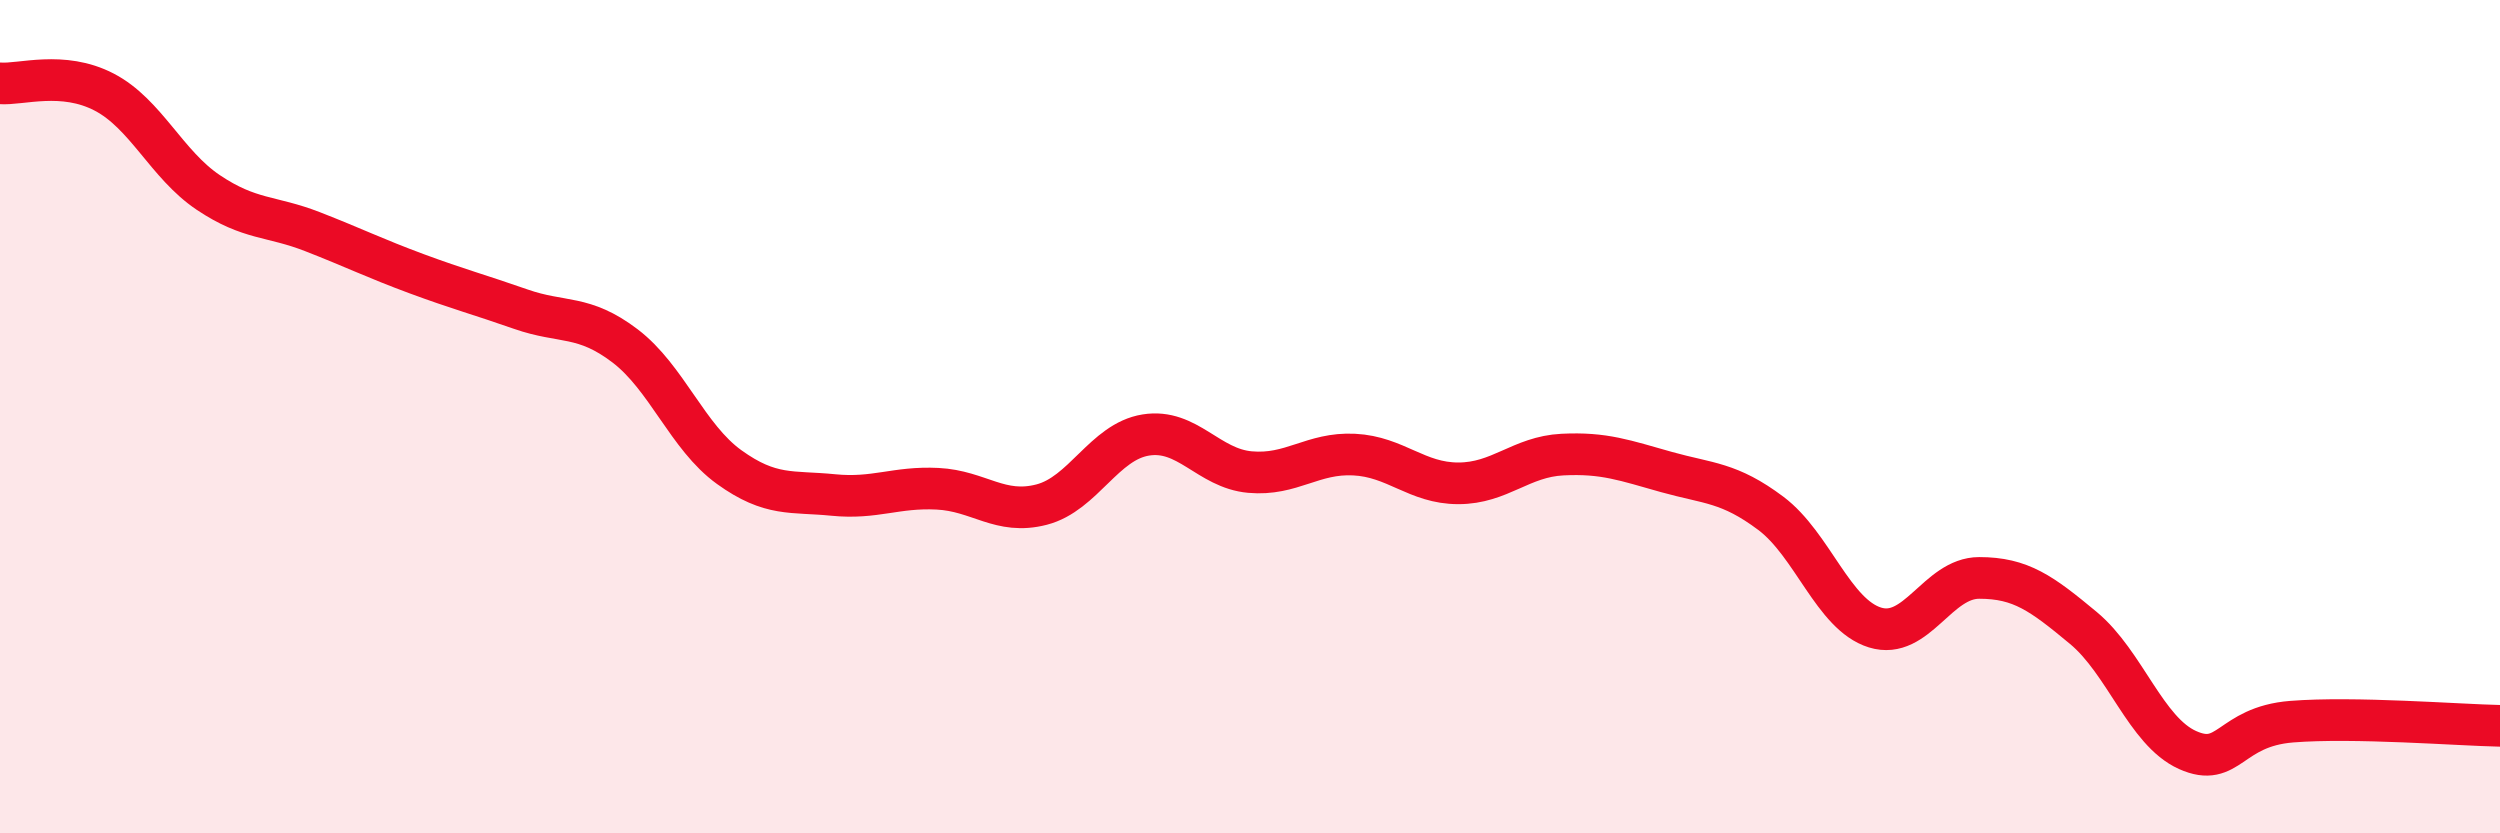
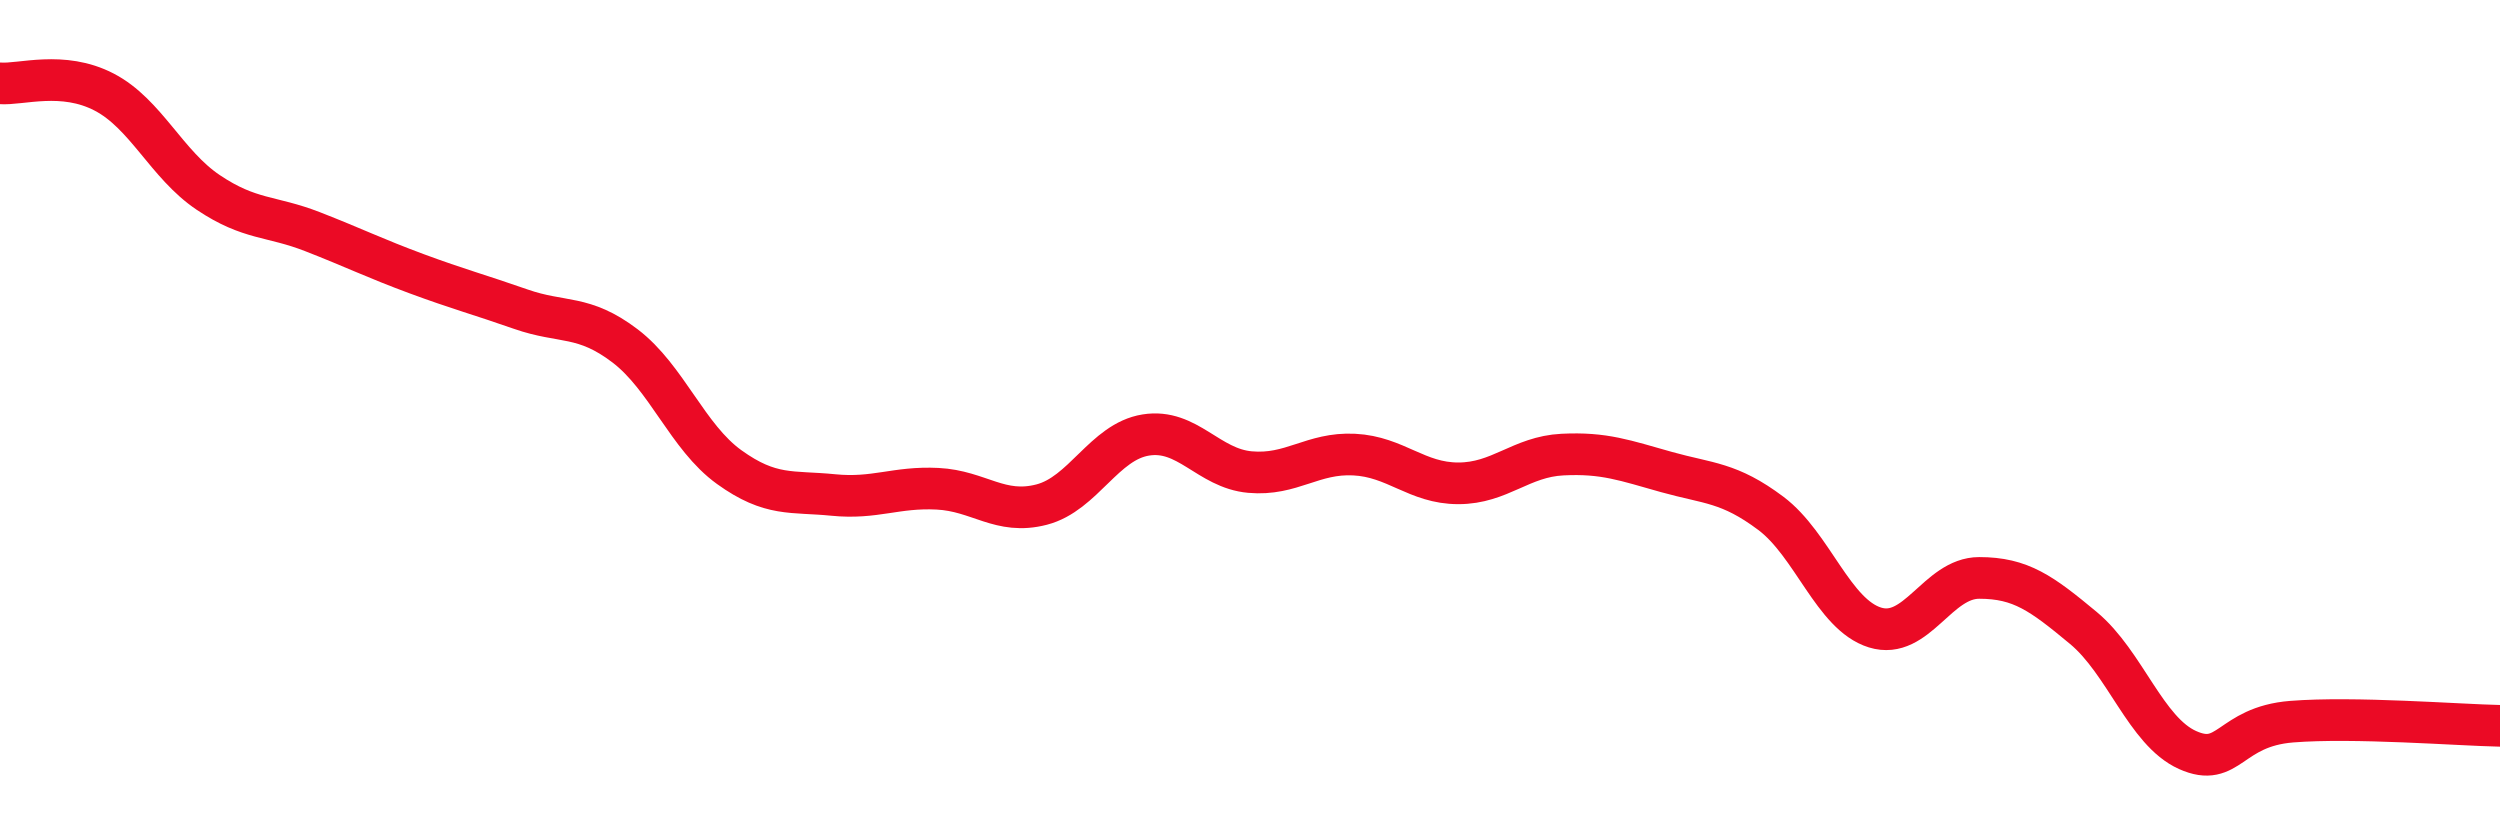
<svg xmlns="http://www.w3.org/2000/svg" width="60" height="20" viewBox="0 0 60 20">
-   <path d="M 0,2 C 0.5,2.04 1.5,1.69 2.5,2.21 C 3.5,2.73 4,3.95 5,4.62 C 6,5.29 6.5,5.17 7.5,5.56 C 8.5,5.95 9,6.2 10,6.57 C 11,6.94 11.5,7.07 12.5,7.42 C 13.5,7.77 14,7.54 15,8.3 C 16,9.06 16.5,10.49 17.5,11.21 C 18.5,11.93 19,11.78 20,11.88 C 21,11.98 21.5,11.68 22.5,11.73 C 23.5,11.78 24,12.37 25,12.11 C 26,11.85 26.5,10.6 27.5,10.44 C 28.5,10.28 29,11.24 30,11.33 C 31,11.42 31.5,10.86 32.5,10.91 C 33.5,10.96 34,11.6 35,11.6 C 36,11.6 36.5,10.96 37.5,10.91 C 38.5,10.86 39,11.05 40,11.33 C 41,11.61 41.5,11.57 42.5,12.32 C 43.5,13.07 44,14.75 45,15.06 C 46,15.37 46.5,13.87 47.5,13.87 C 48.5,13.87 49,14.24 50,15.07 C 51,15.9 51.5,17.55 52.5,18 C 53.5,18.45 53.5,17.44 55,17.32 C 56.5,17.2 59,17.4 60,17.42L60 20L0 20Z" fill="#EB0A25" opacity="0.1" stroke-linecap="round" stroke-linejoin="round" />
  <path d="M 0,2 C 0.5,2.04 1.5,1.69 2.5,2.21 C 3.5,2.73 4,3.95 5,4.62 C 6,5.29 6.5,5.17 7.5,5.56 C 8.5,5.95 9,6.2 10,6.57 C 11,6.94 11.5,7.07 12.5,7.42 C 13.5,7.77 14,7.54 15,8.3 C 16,9.06 16.5,10.49 17.5,11.21 C 18.5,11.93 19,11.78 20,11.88 C 21,11.98 21.5,11.68 22.5,11.73 C 23.5,11.78 24,12.37 25,12.11 C 26,11.85 26.5,10.6 27.5,10.44 C 28.5,10.28 29,11.24 30,11.33 C 31,11.42 31.5,10.86 32.5,10.91 C 33.5,10.96 34,11.6 35,11.6 C 36,11.6 36.5,10.96 37.5,10.91 C 38.5,10.86 39,11.05 40,11.33 C 41,11.61 41.5,11.57 42.5,12.32 C 43.5,13.07 44,14.75 45,15.06 C 46,15.37 46.5,13.87 47.5,13.87 C 48.5,13.87 49,14.24 50,15.07 C 51,15.9 51.5,17.55 52.5,18 C 53.5,18.45 53.5,17.44 55,17.32 C 56.5,17.2 59,17.4 60,17.42" stroke="#EB0A25" stroke-width="1" fill="none" stroke-linecap="round" stroke-linejoin="round" />
</svg>